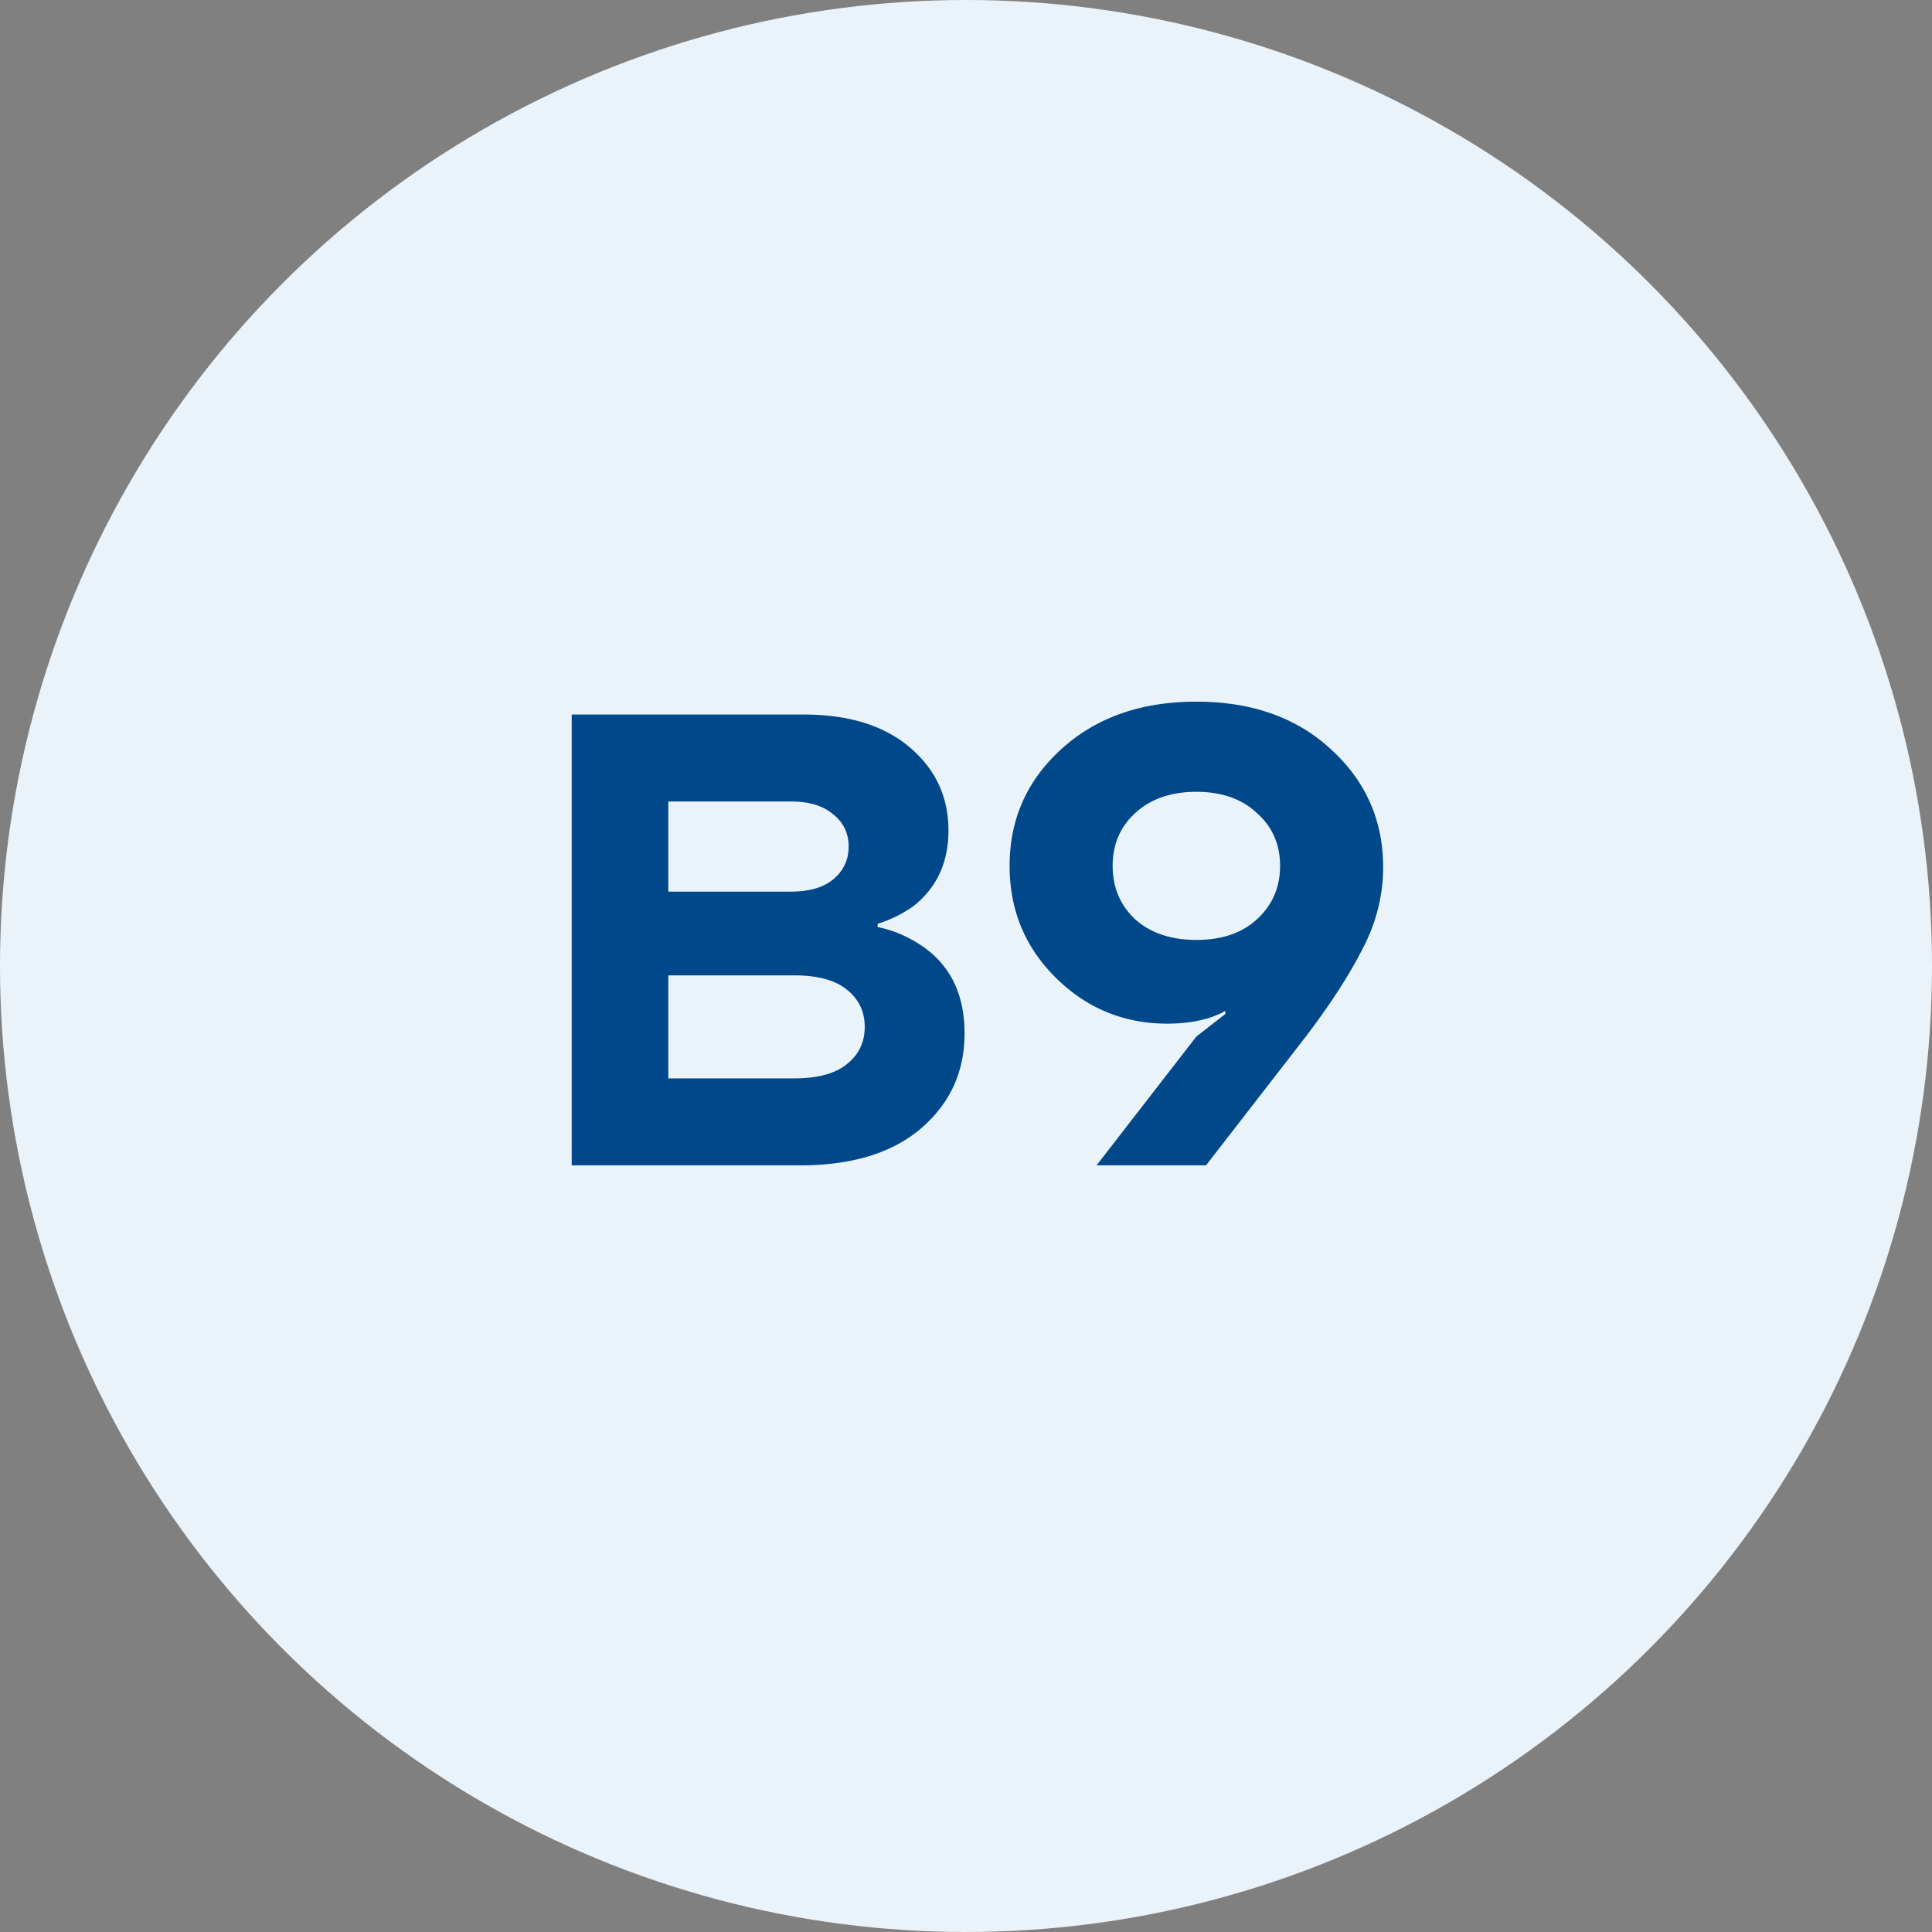
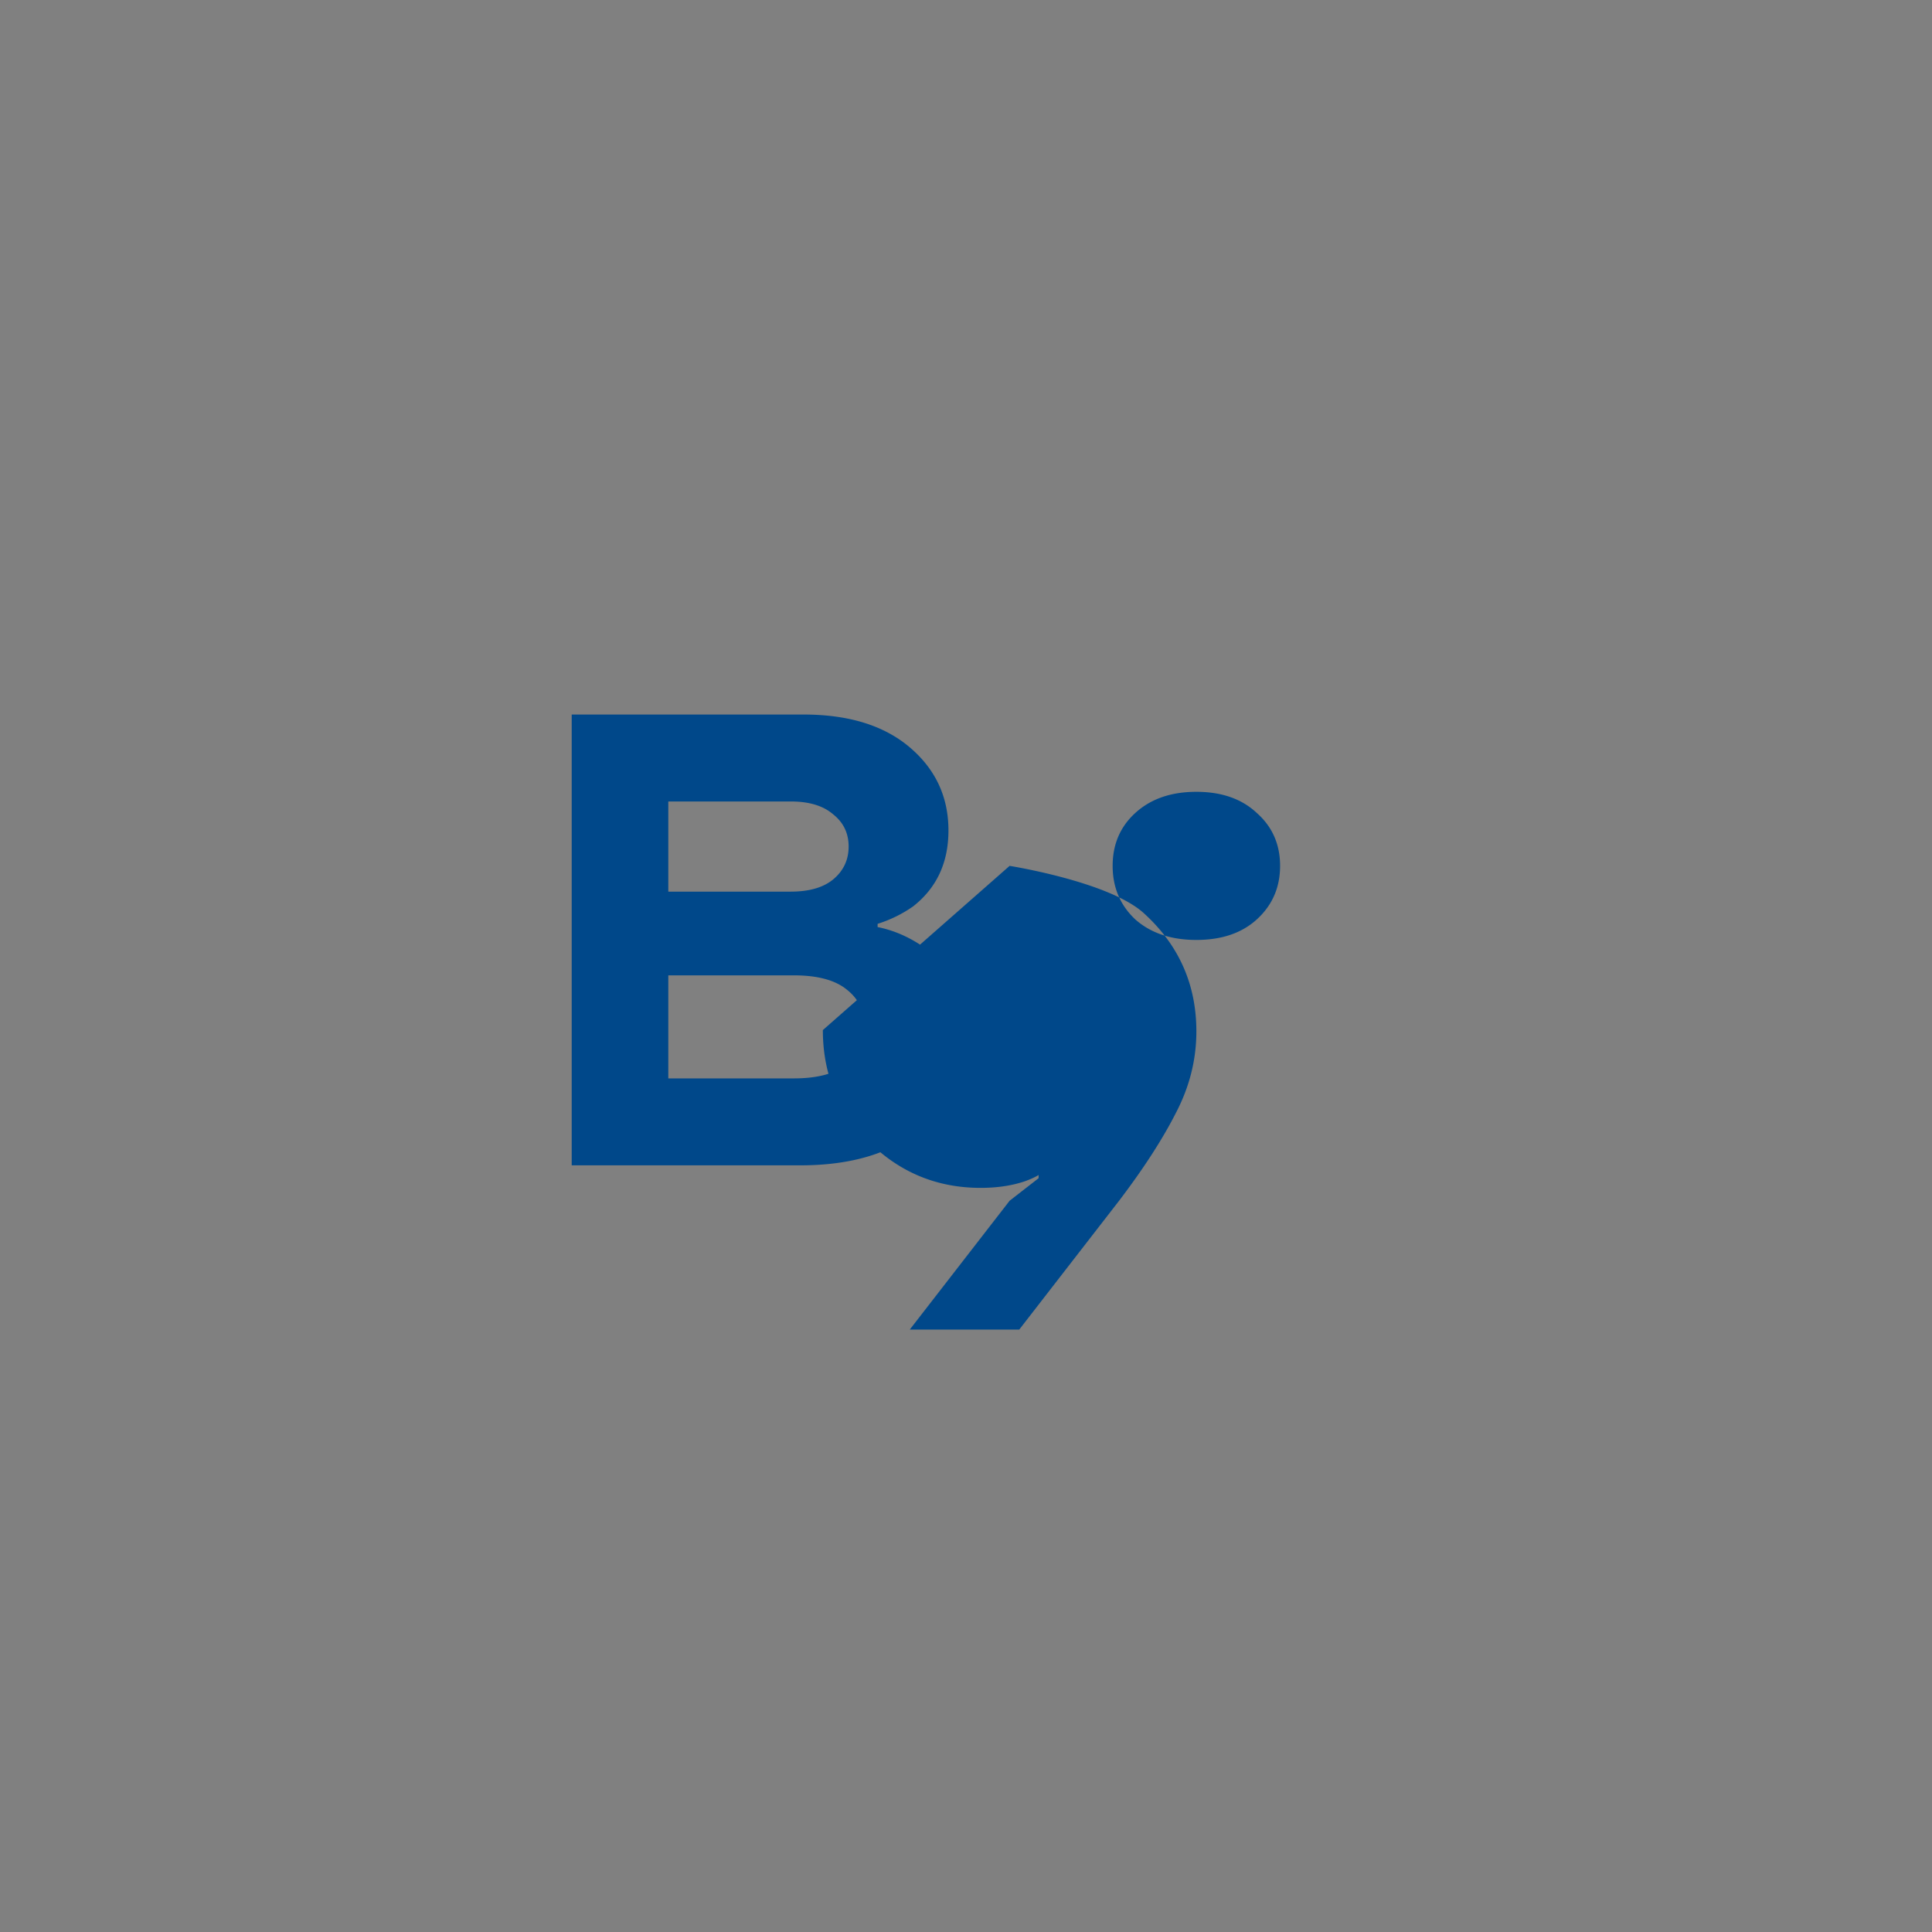
<svg xmlns="http://www.w3.org/2000/svg" width="252" height="252" fill="none" viewBox="0 0 252 252">
  <rect x="0" y="0" width="252" height="252" fill="#808080" stroke="none" />
-   <circle cx="126" cy="126" r="126" fill="#EBF3FA" />
-   <path fill="#00488A" d="M74.571 152V93.2h30.24c5.88 0 10.5 1.428 13.86 4.284 3.36 2.856 5.04 6.468 5.04 10.836 0 4.2-1.54 7.504-4.62 9.912a16.868 16.868 0 0 1-4.62 2.268v.42c1.96.392 3.836 1.176 5.628 2.352 3.808 2.52 5.712 6.356 5.712 11.508 0 5.04-1.904 9.184-5.712 12.432-3.752 3.192-8.988 4.788-15.708 4.788h-29.82Zm12.6-35.7h15.96c2.408 0 4.256-.532 5.544-1.596 1.344-1.12 2.016-2.548 2.016-4.284 0-1.736-.672-3.136-2.016-4.2-1.288-1.12-3.136-1.68-5.544-1.68h-15.96v11.76Zm0 24.36h16.38c3.08 0 5.376-.616 6.888-1.848 1.568-1.232 2.352-2.856 2.352-4.872s-.784-3.64-2.352-4.872c-1.512-1.232-3.808-1.848-6.888-1.848h-16.38v13.44Zm44.517-27.72c0-6.048 2.24-11.116 6.72-15.204 4.536-4.144 10.416-6.216 17.64-6.216s13.076 2.072 17.556 6.216c4.536 4.144 6.804 9.268 6.804 15.372 0 3.696-.896 7.252-2.688 10.668-1.736 3.416-4.2 7.224-7.392 11.424l-13.02 16.8h-14.28l13.02-16.8 3.78-2.94v-.42c-.448.28-1.064.56-1.848.84-1.68.56-3.584.84-5.712.84-5.656 0-10.5-1.988-14.532-5.964-4.032-3.976-6.048-8.848-6.048-14.616Zm16.38-6.888c-1.96 1.792-2.94 4.088-2.94 6.888s.98 5.124 2.94 6.972c2.016 1.792 4.676 2.688 7.98 2.688 3.304 0 5.936-.896 7.896-2.688 2.016-1.848 3.024-4.172 3.024-6.972 0-2.8-1.008-5.096-3.024-6.888-1.96-1.848-4.592-2.772-7.896-2.772-3.304 0-5.964.924-7.98 2.772Z" />
+   <path fill="#00488A" d="M74.571 152V93.2h30.24c5.88 0 10.5 1.428 13.86 4.284 3.36 2.856 5.04 6.468 5.04 10.836 0 4.2-1.54 7.504-4.62 9.912a16.868 16.868 0 0 1-4.62 2.268v.42c1.96.392 3.836 1.176 5.628 2.352 3.808 2.52 5.712 6.356 5.712 11.508 0 5.04-1.904 9.184-5.712 12.432-3.752 3.192-8.988 4.788-15.708 4.788h-29.82Zm12.6-35.7h15.96c2.408 0 4.256-.532 5.544-1.596 1.344-1.12 2.016-2.548 2.016-4.284 0-1.736-.672-3.136-2.016-4.2-1.288-1.12-3.136-1.68-5.544-1.68h-15.96v11.76Zm0 24.36h16.38c3.08 0 5.376-.616 6.888-1.848 1.568-1.232 2.352-2.856 2.352-4.872s-.784-3.64-2.352-4.872c-1.512-1.232-3.808-1.848-6.888-1.848h-16.38v13.44Zm44.517-27.72s13.076 2.072 17.556 6.216c4.536 4.144 6.804 9.268 6.804 15.372 0 3.696-.896 7.252-2.688 10.668-1.736 3.416-4.2 7.224-7.392 11.424l-13.02 16.8h-14.28l13.02-16.8 3.78-2.94v-.42c-.448.28-1.064.56-1.848.84-1.68.56-3.584.84-5.712.84-5.656 0-10.5-1.988-14.532-5.964-4.032-3.976-6.048-8.848-6.048-14.616Zm16.38-6.888c-1.96 1.792-2.94 4.088-2.94 6.888s.98 5.124 2.94 6.972c2.016 1.792 4.676 2.688 7.98 2.688 3.304 0 5.936-.896 7.896-2.688 2.016-1.848 3.024-4.172 3.024-6.972 0-2.8-1.008-5.096-3.024-6.888-1.96-1.848-4.592-2.772-7.896-2.772-3.304 0-5.964.924-7.98 2.772Z" />
</svg>